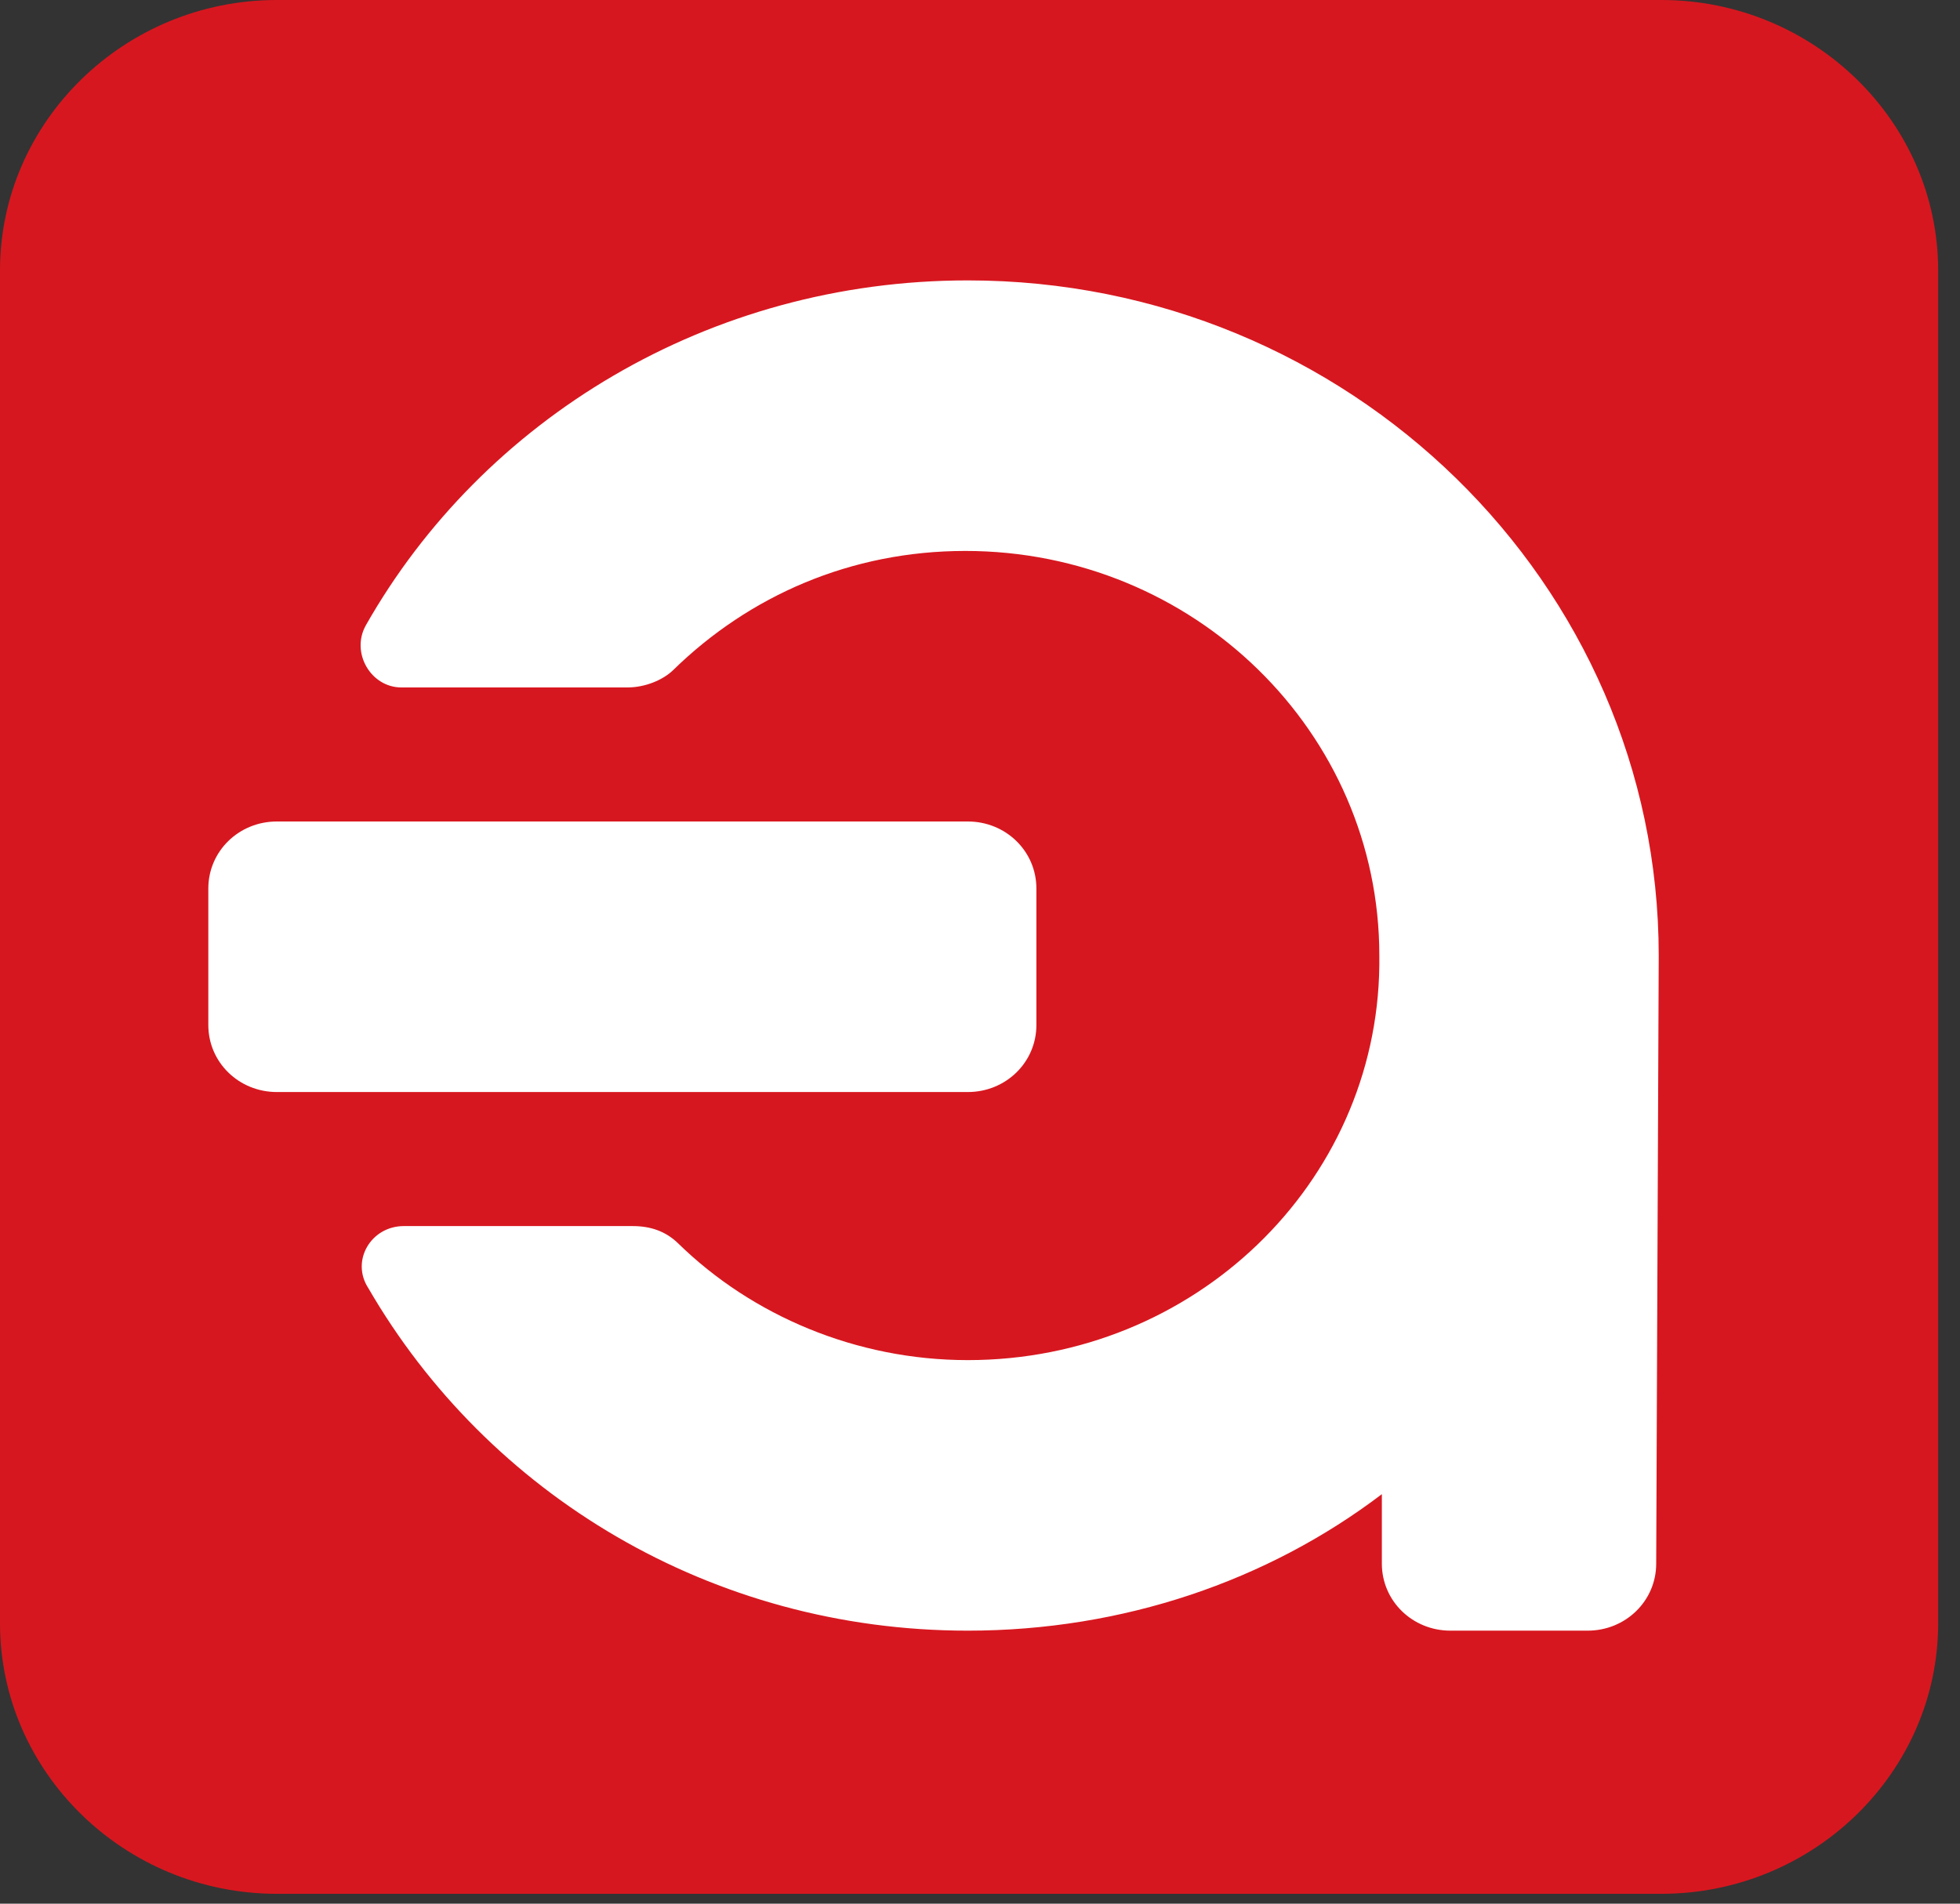
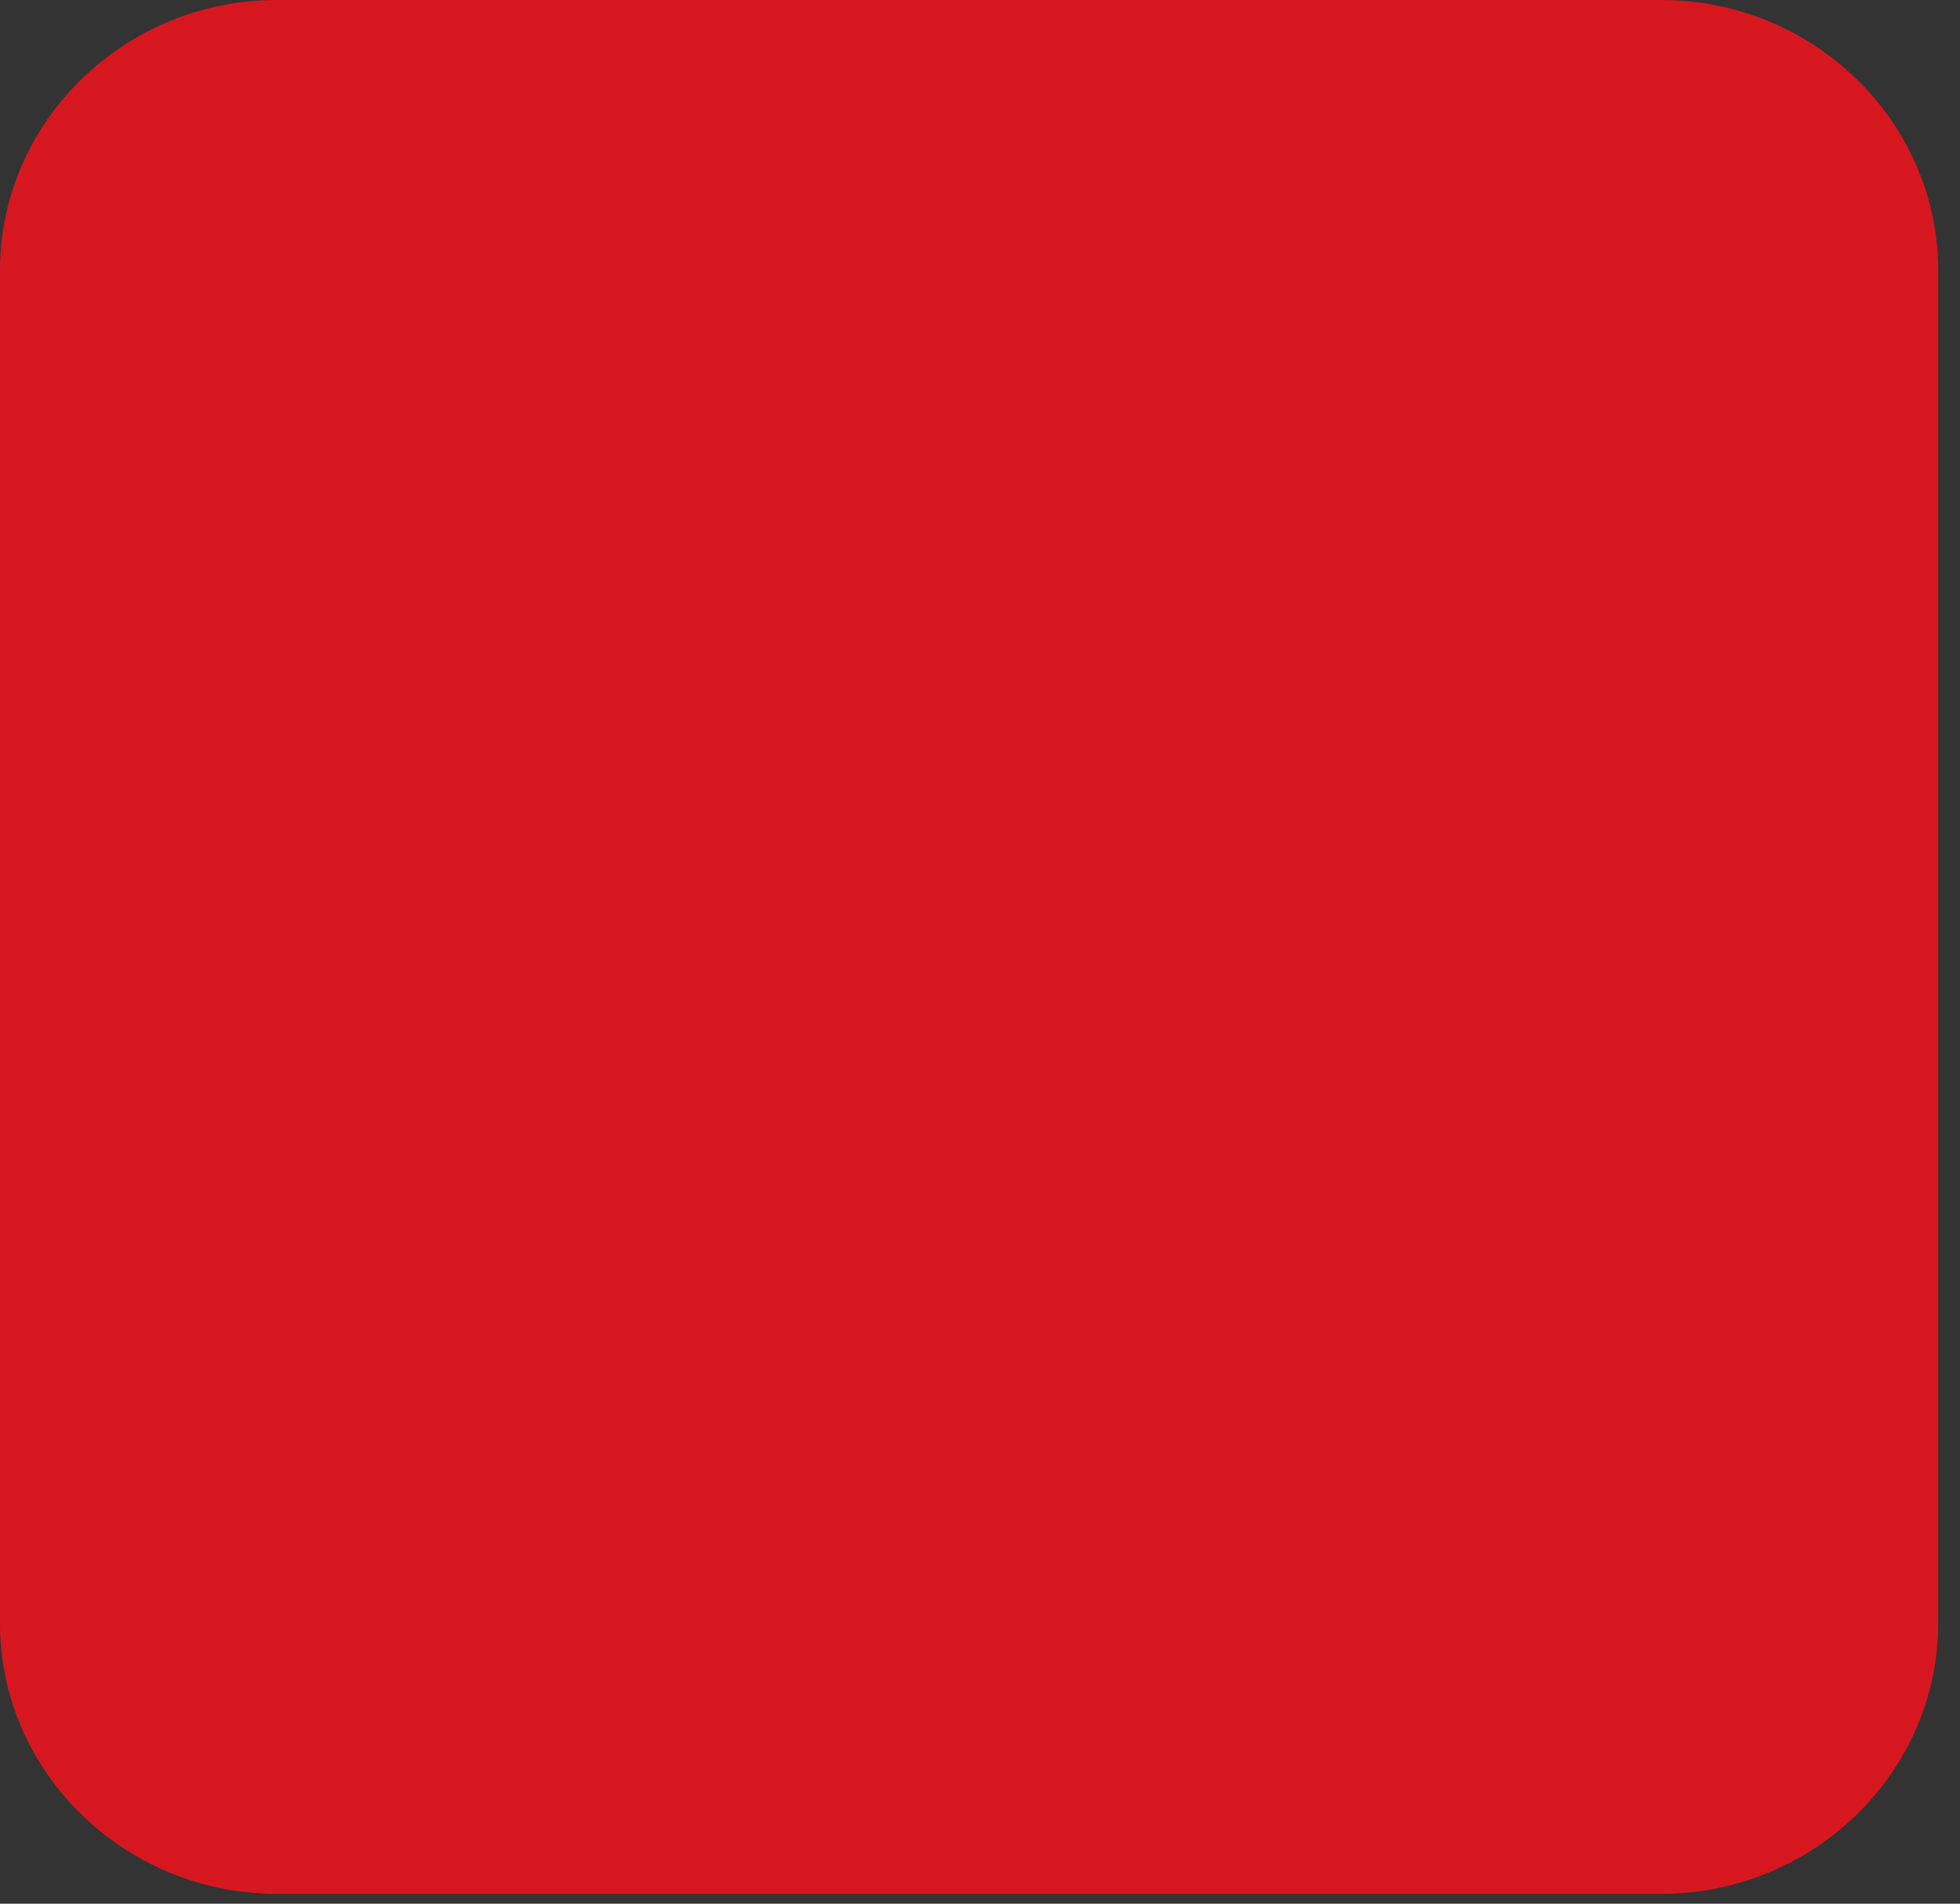
<svg xmlns="http://www.w3.org/2000/svg" width="35" height="34" viewBox="0 0 35 34" fill="none">
  <rect x="0" y="0" width="35" height="34" fill="#333333" stroke="none" />
  <path d="M29.666 33.824H4.944C2.223 33.824 0 31.651 0 28.992V4.832C0 2.172 2.223 0 4.944 0H29.666C32.387 0 34.61 2.172 34.61 4.832V28.992C34.61 31.651 32.387 33.824 29.666 33.824Z" fill="#D7171F" />
-   <path d="M29.62 17.066C29.62 10.416 24.086 5.008 17.282 5.008C12.655 5.008 8.618 7.491 6.532 11.17C6.26 11.658 6.623 12.278 7.167 12.278H11.204C11.521 12.278 11.839 12.145 12.021 11.968C13.381 10.638 15.196 9.84 17.237 9.84C21.319 9.84 24.631 13.076 24.631 17.066V17.11V17.243C24.585 21.144 21.319 24.292 17.282 24.292C15.286 24.292 13.427 23.494 12.111 22.208C11.884 21.987 11.612 21.898 11.295 21.898H7.212C6.623 21.898 6.26 22.519 6.577 23.006C8.709 26.686 12.701 29.124 17.282 29.124C20.049 29.124 22.635 28.237 24.676 26.686V27.927C24.676 28.592 25.22 29.124 25.901 29.124H28.35C29.03 29.124 29.575 28.592 29.575 27.927L29.62 17.066Z" fill="white" />
-   <path d="M17.282 14.672H4.944C4.264 14.672 3.72 15.204 3.72 15.869V18.307C3.72 18.972 4.264 19.504 4.944 19.504H17.282C17.963 19.504 18.507 18.972 18.507 18.307V15.869C18.507 15.204 17.963 14.672 17.282 14.672Z" fill="white" />
</svg>